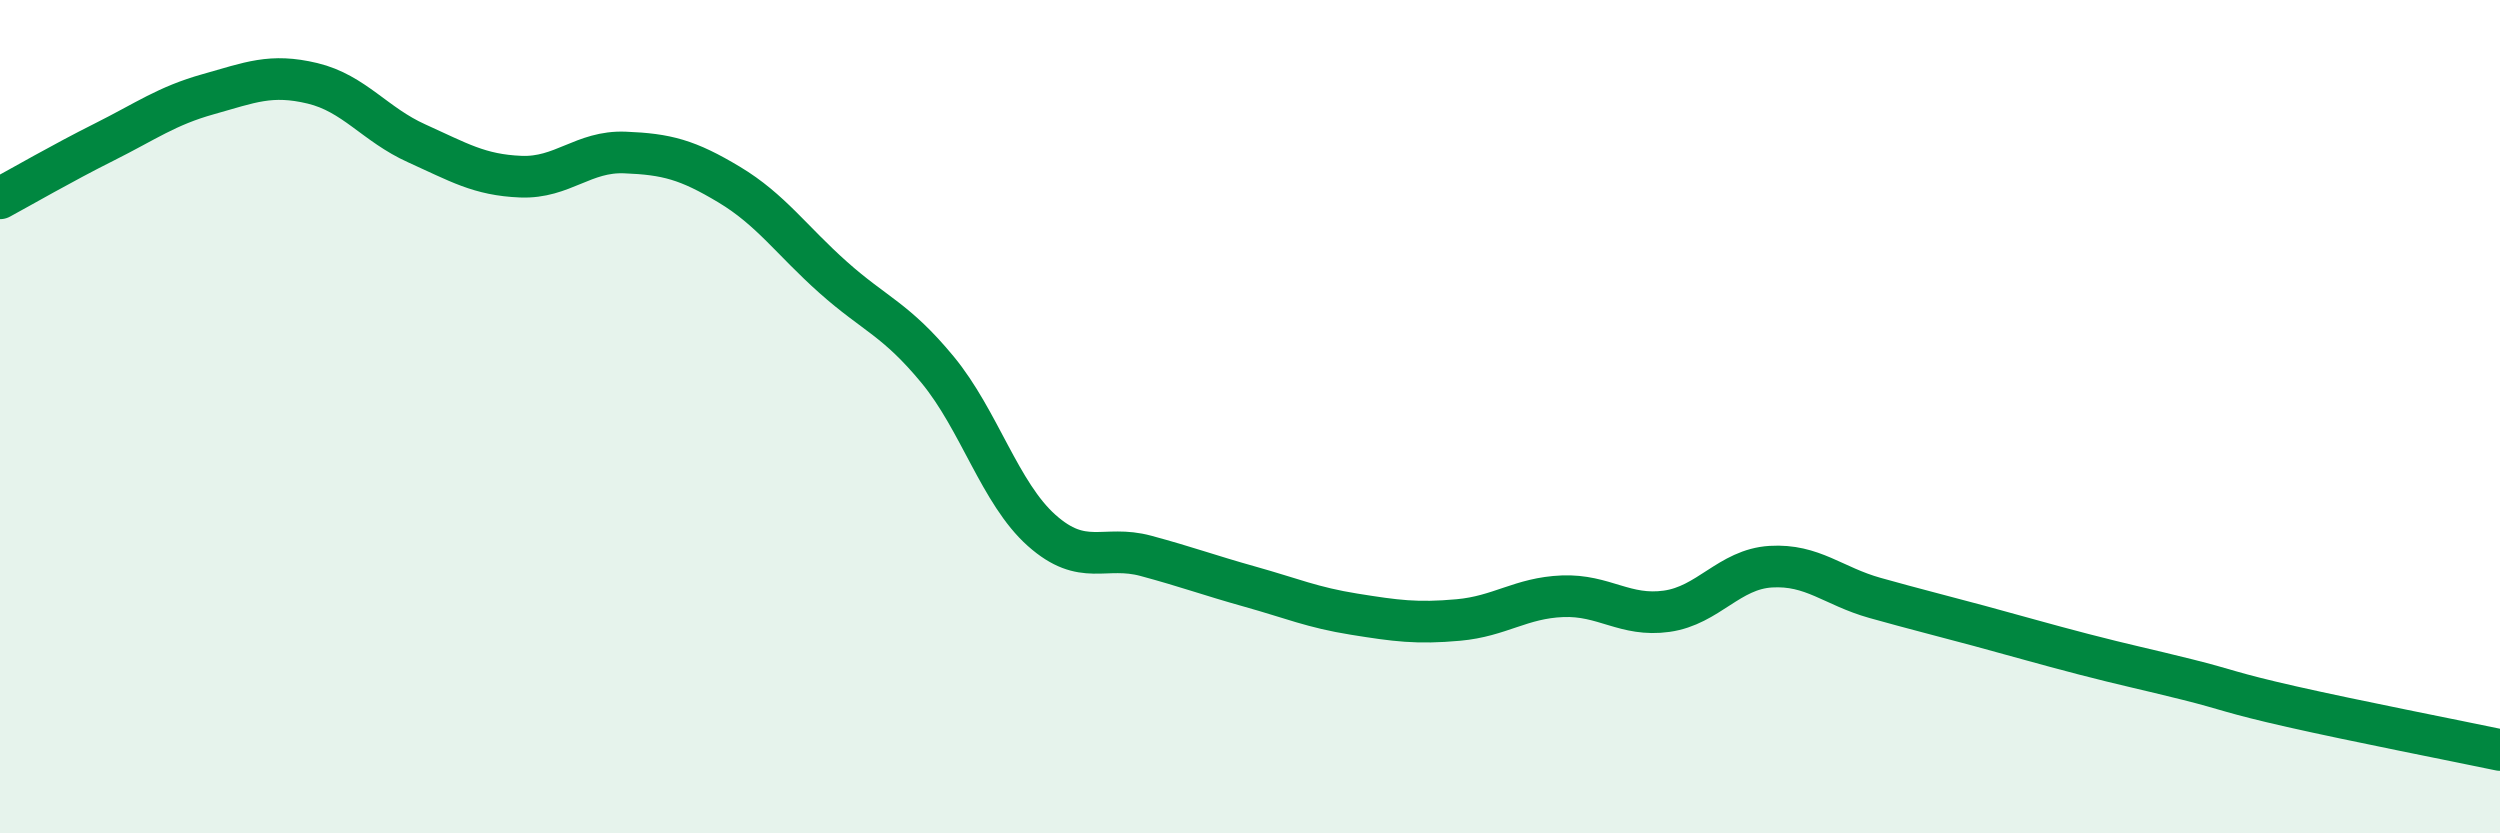
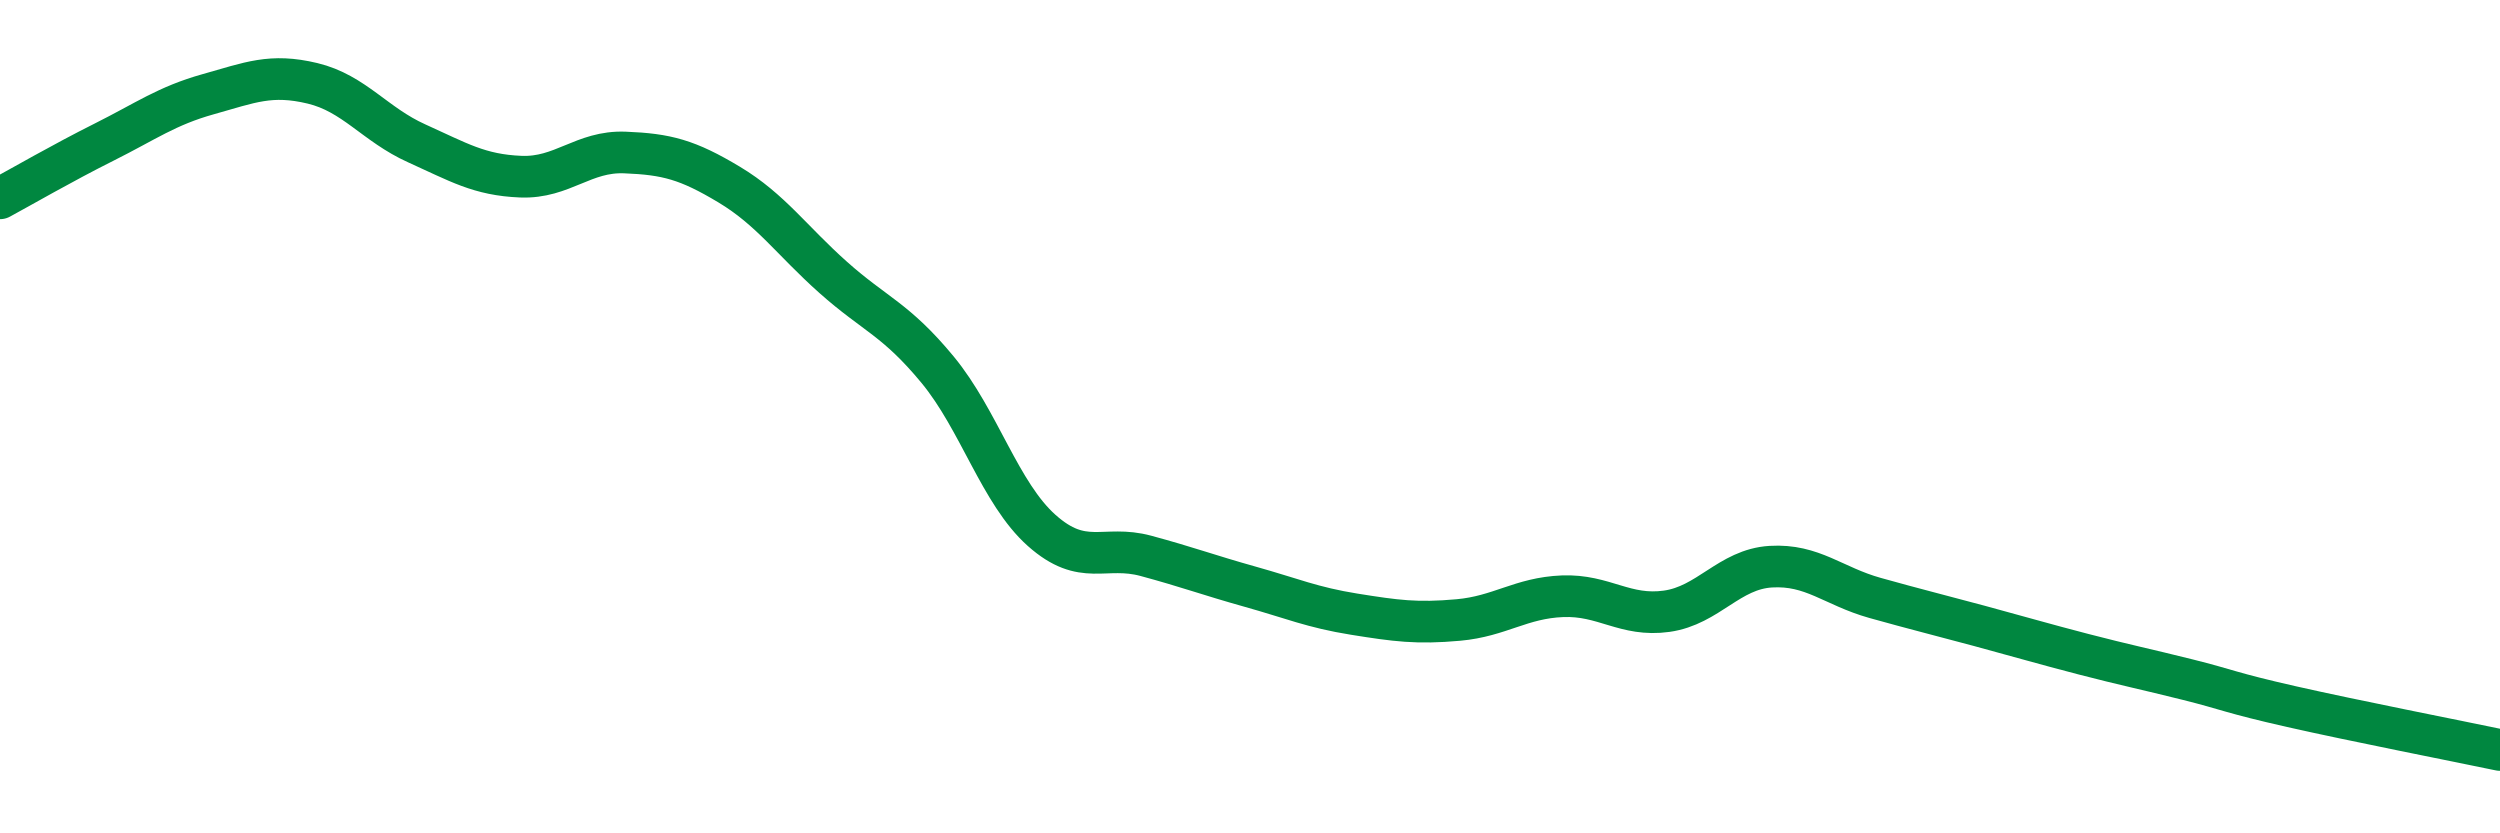
<svg xmlns="http://www.w3.org/2000/svg" width="60" height="20" viewBox="0 0 60 20">
-   <path d="M 0,4.76 C 0.5,4.49 1.5,3.91 2.5,3.41 C 3.5,2.91 4,2.54 5,2.26 C 6,1.98 6.5,1.76 7.5,2 C 8.5,2.24 9,2.99 10,3.44 C 11,3.89 11.5,4.2 12.5,4.24 C 13.5,4.28 14,3.62 15,3.66 C 16,3.7 16.5,3.83 17.5,4.43 C 18.5,5.03 19,5.77 20,6.66 C 21,7.55 21.5,7.66 22.5,8.87 C 23.5,10.08 24,11.84 25,12.73 C 26,13.62 26.5,13.07 27.5,13.34 C 28.5,13.61 29,13.8 30,14.08 C 31,14.36 31.5,14.58 32.5,14.74 C 33.5,14.9 34,14.97 35,14.88 C 36,14.79 36.5,14.35 37.5,14.31 C 38.5,14.27 39,14.81 40,14.67 C 41,14.53 41.5,13.66 42.5,13.6 C 43.5,13.54 44,14.07 45,14.35 C 46,14.63 46.5,14.75 47.5,15.02 C 48.5,15.29 49,15.44 50,15.7 C 51,15.96 51.5,16.06 52.5,16.31 C 53.5,16.56 53.5,16.62 55,16.96 C 56.5,17.3 59,17.79 60,18L60 20L0 20Z" fill="#008740" opacity="0.1" stroke-linecap="round" stroke-linejoin="round" />
  <path d="M 0,4.76 C 0.5,4.49 1.5,3.91 2.5,3.41 C 3.5,2.91 4,2.54 5,2.26 C 6,1.98 6.5,1.76 7.5,2 C 8.5,2.24 9,2.99 10,3.44 C 11,3.89 11.5,4.2 12.5,4.24 C 13.5,4.28 14,3.62 15,3.66 C 16,3.7 16.5,3.83 17.5,4.43 C 18.5,5.03 19,5.77 20,6.66 C 21,7.55 21.5,7.66 22.5,8.87 C 23.5,10.08 24,11.84 25,12.73 C 26,13.62 26.5,13.07 27.5,13.34 C 28.5,13.61 29,13.8 30,14.08 C 31,14.36 31.5,14.58 32.5,14.74 C 33.5,14.9 34,14.97 35,14.88 C 36,14.79 36.5,14.35 37.5,14.31 C 38.5,14.27 39,14.81 40,14.67 C 41,14.53 41.5,13.66 42.5,13.6 C 43.5,13.54 44,14.07 45,14.35 C 46,14.63 46.5,14.75 47.5,15.02 C 48.5,15.29 49,15.44 50,15.7 C 51,15.96 51.5,16.06 52.5,16.31 C 53.5,16.56 53.5,16.62 55,16.96 C 56.5,17.3 59,17.79 60,18" stroke="#008740" stroke-width="1" fill="none" stroke-linecap="round" stroke-linejoin="round" />
</svg>